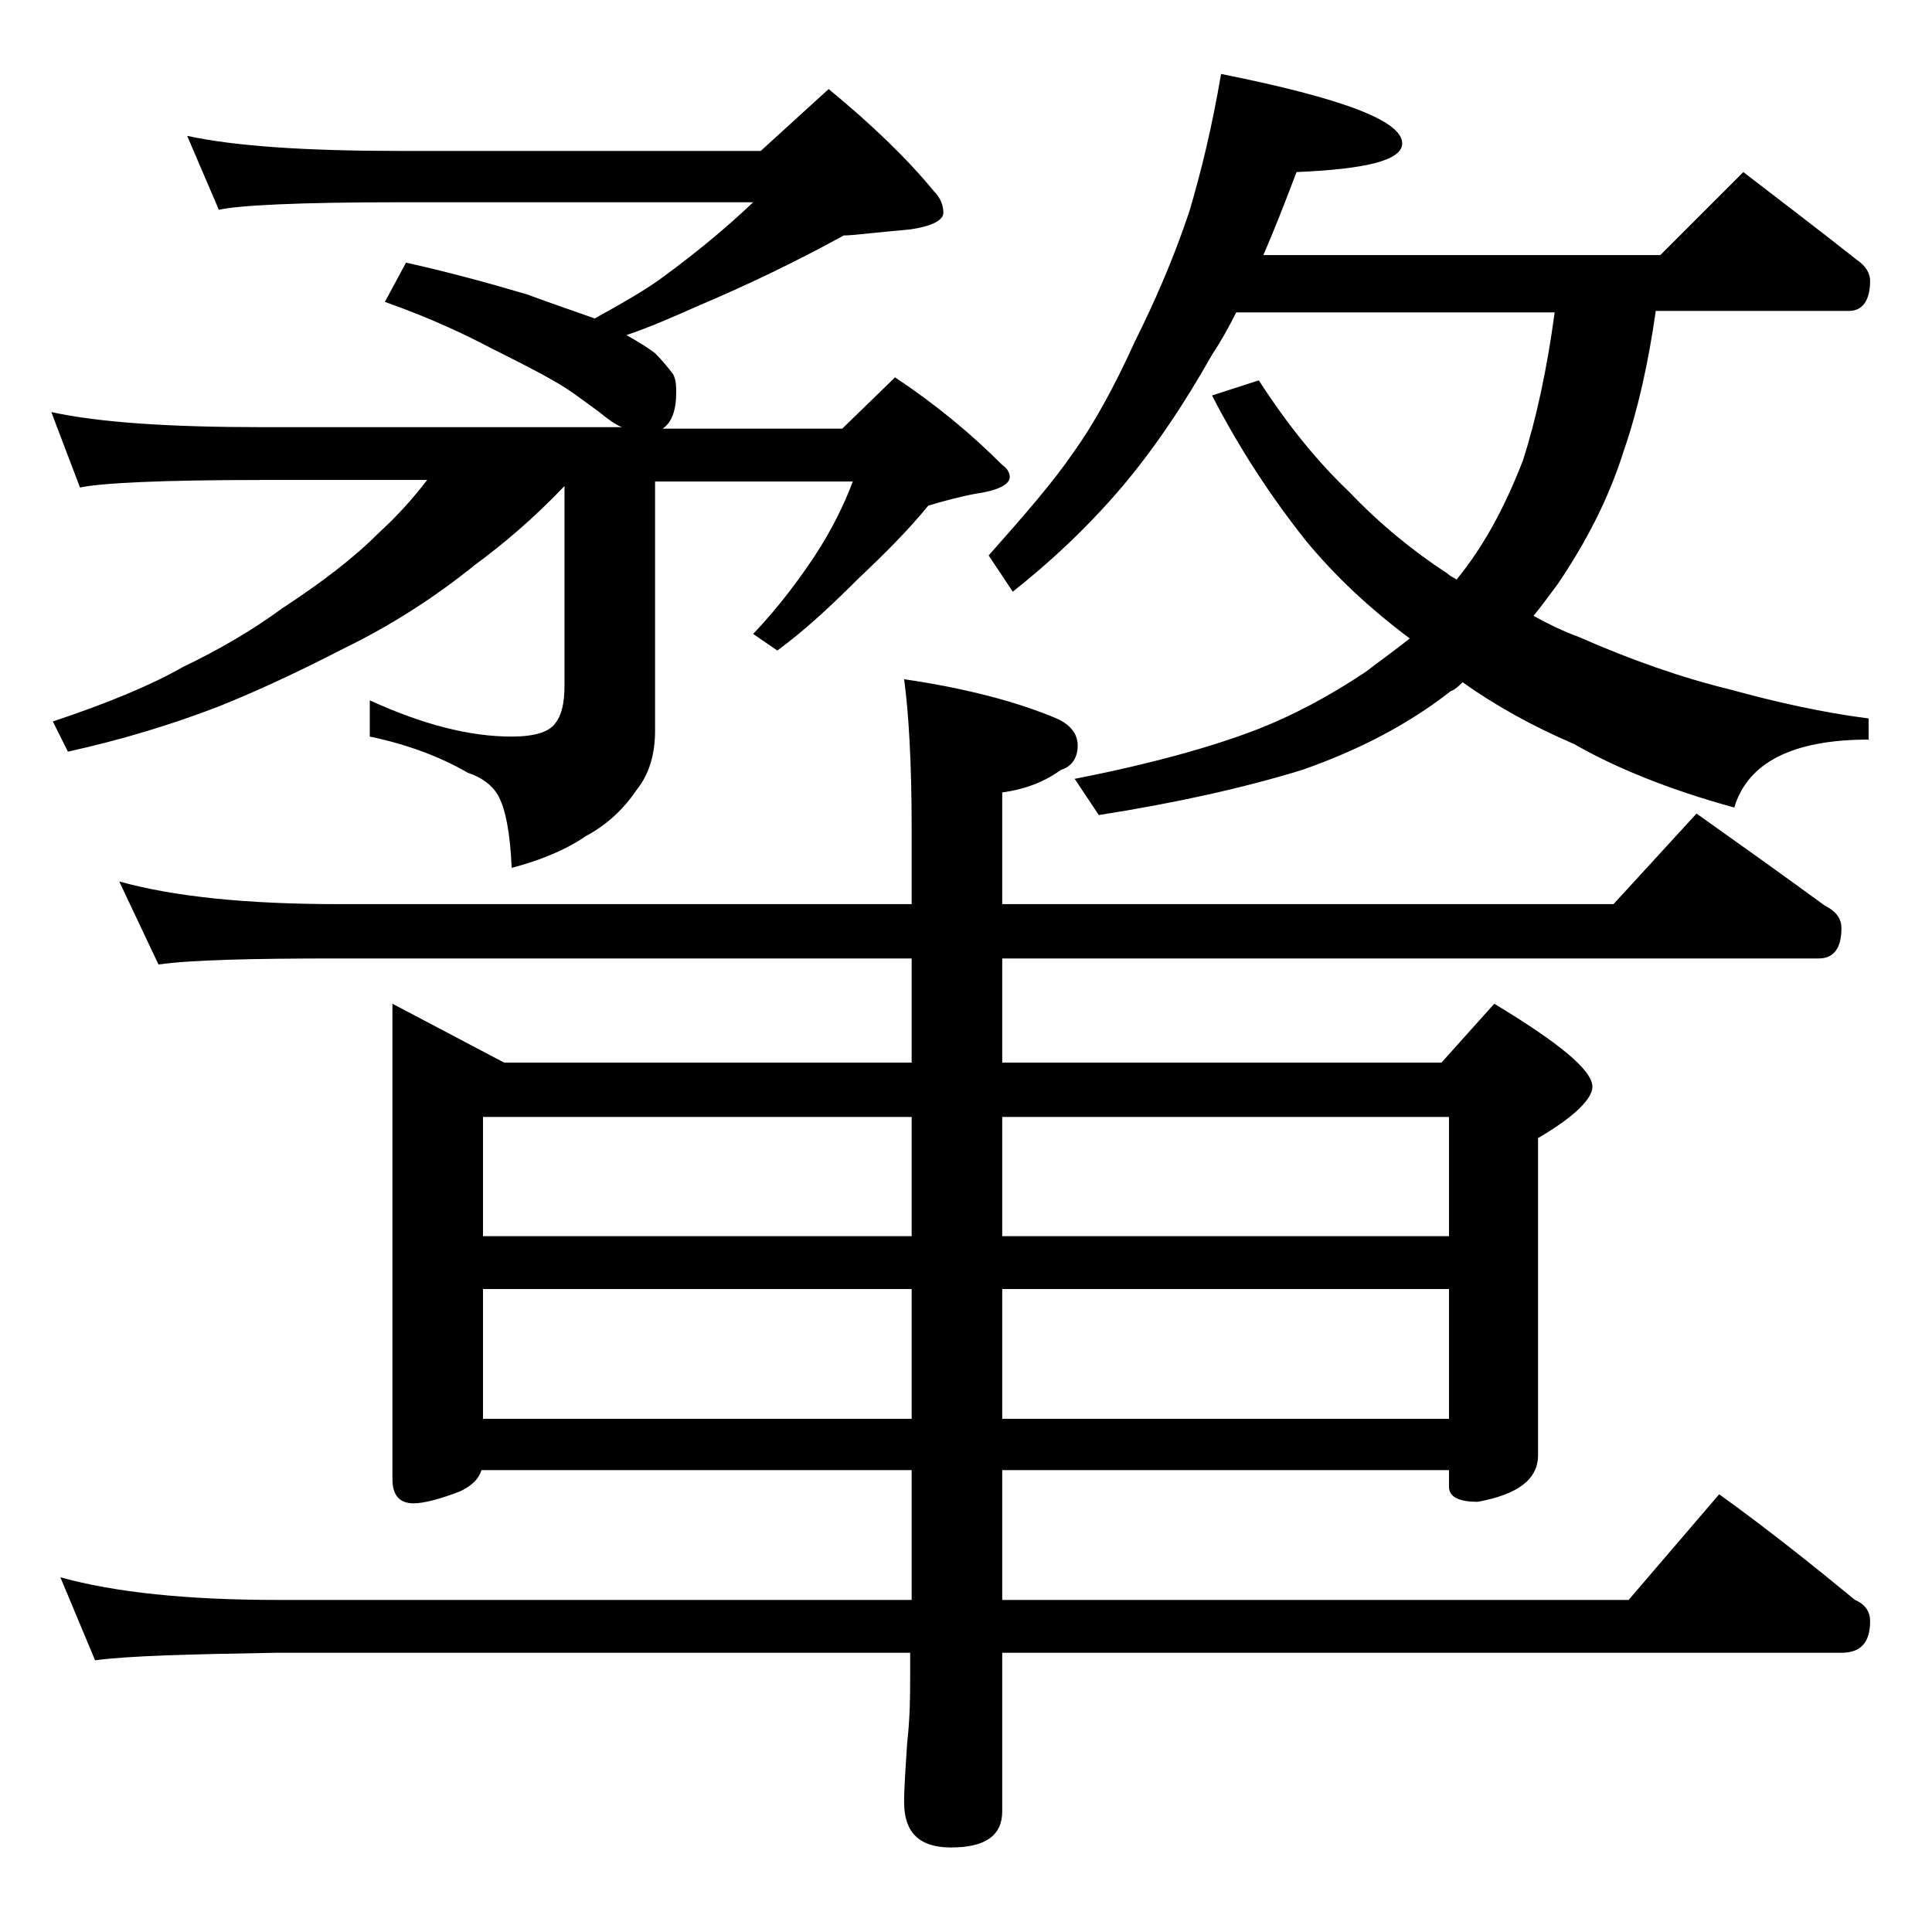
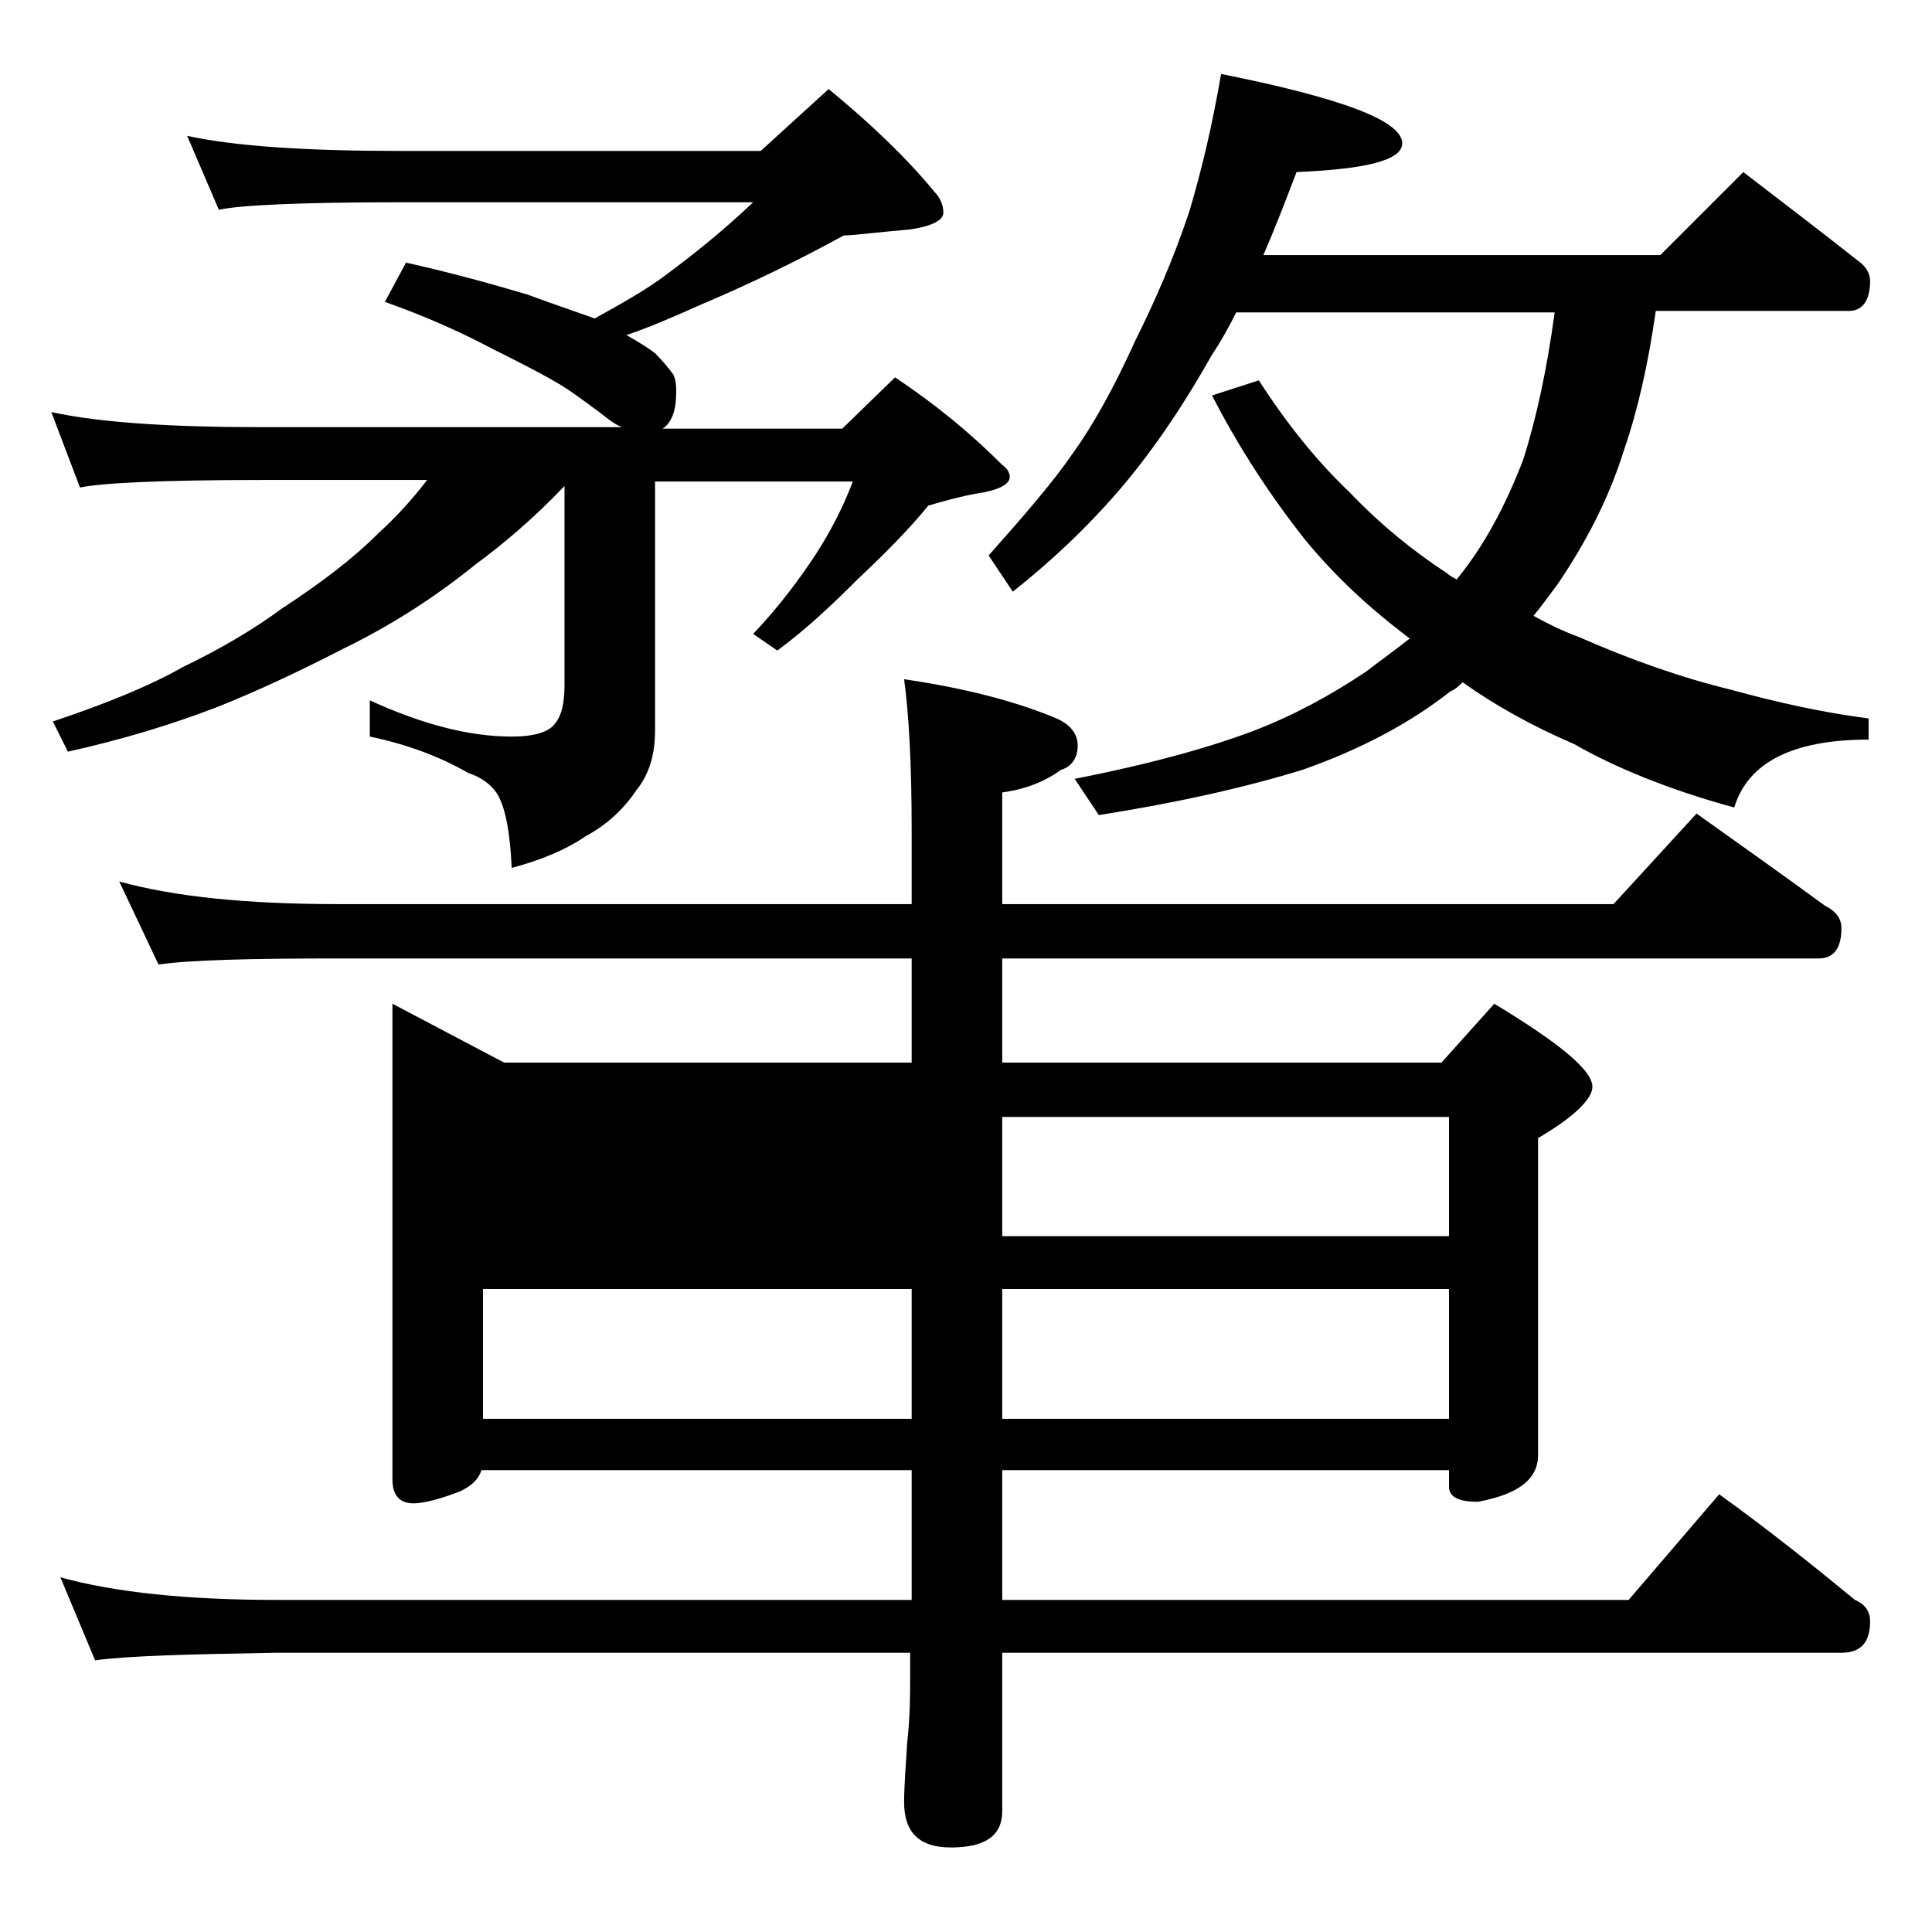
<svg xmlns="http://www.w3.org/2000/svg" version="1.1" id="Layer_1" x="0px" y="0px" viewBox="0 0 128 128" enable-background="new 0 0 128 128" xml:space="preserve">
-   <path d="M12.4,9c3.2,0.7,8,1,14.1,1h23.9l4.5-4.1c2.8,2.3,5.2,4.6,7,6.8c0.4,0.4,0.6,0.9,0.6,1.4s-0.8,0.9-2.2,1.1  c-2.3,0.2-3.8,0.4-4.4,0.4c-3.1,1.7-6.2,3.2-9.5,4.6c-1.8,0.8-3.4,1.5-4.9,2c0.9,0.5,1.5,0.9,1.9,1.2c0.5,0.5,0.9,1,1.2,1.4  c0.2,0.4,0.2,0.8,0.2,1.2c0,1.2-0.3,2-0.9,2.4h11.9l3.5-3.4c2.7,1.8,5,3.7,7.1,5.8c0.3,0.2,0.5,0.5,0.5,0.8c0,0.5-0.8,0.9-2.2,1.1  c-1.1,0.2-2.2,0.5-3.2,0.8c-1.3,1.6-2.9,3.2-4.6,4.8c-1.8,1.8-3.5,3.4-5.4,4.8L49.9,42c1.8-1.9,3.1-3.7,4.1-5.2  c1.1-1.7,1.9-3.3,2.5-4.9H43.4v16.5c0,1.6-0.4,2.9-1.2,3.9c-0.8,1.2-1.9,2.3-3.4,3.1c-1.3,0.9-3,1.6-4.9,2.1  c-0.1-2.3-0.4-3.9-0.9-4.8c-0.4-0.7-1.1-1.2-2-1.5c-1.9-1.1-4.1-1.9-6.5-2.4v-2.4c3.5,1.6,6.6,2.4,9.4,2.4c1.5,0,2.5-0.3,2.9-0.9  c0.4-0.5,0.6-1.3,0.6-2.5V32.2c-2,2.1-4,3.8-5.9,5.2c-2.6,2.1-5.5,4-8.8,5.6c-2.9,1.5-5.7,2.8-8.2,3.8c-3.1,1.2-6.4,2.2-10,3l-1-2  c3.6-1.2,6.5-2.4,8.6-3.6c2.5-1.2,4.7-2.5,6.6-3.9c2.6-1.7,4.7-3.3,6.4-5c1.2-1.1,2.2-2.2,3.2-3.5h-11c-6.6,0-10.6,0.2-12,0.5  l-1.9-5c3.2,0.7,7.9,1,13.9,1h23.9c-0.5-0.2-1-0.6-1.5-1c-1.1-0.8-2-1.5-2.9-2c-1.2-0.7-2.6-1.4-4.2-2.2c-1.7-0.9-4-2-7.1-3.1  l1.4-2.6c2.7,0.6,5.3,1.3,8,2.1c1.9,0.7,3.4,1.2,4.5,1.6c1.8-1,3.4-1.9,4.6-2.8c1.9-1.4,3.9-3,5.9-4.9H26.5c-6.7,0-10.7,0.2-12,0.5  L12.4,9z M7.9,58.4c3.6,1,8.4,1.5,14.5,1.5h38v-5c0-4.4-0.2-7.7-0.5-9.9c4.1,0.6,7.5,1.5,10.1,2.6c0.9,0.4,1.4,1,1.4,1.8  c0,0.8-0.4,1.4-1.1,1.6c-1.1,0.8-2.4,1.3-3.9,1.5v7.4h40.5l5.5-6c3.1,2.2,5.9,4.2,8.5,6.1c0.8,0.4,1.1,0.9,1.1,1.5  c0,1.3-0.5,2-1.5,2H66.4v6.9h29.1l3.5-3.9c4.3,2.6,6.5,4.4,6.5,5.5c0,0.8-1.2,2-3.6,3.4v21c0,1.6-1.3,2.6-4,3.1  c-1.2,0-1.9-0.3-1.9-1v-1.1H66.4v8.6h41.5l6-7c3.2,2.3,6.2,4.7,9,7c0.7,0.3,1,0.8,1,1.4c0,1.4-0.6,2.1-1.9,2.1H66.4V120  c0,1.6-1.1,2.4-3.4,2.4c-2.1,0-3.1-1-3.1-3c0-1,0.1-2.3,0.2-3.9c0.2-1.8,0.2-3.2,0.2-4.5v-1.5h-42c-5.8,0.1-9.8,0.2-12,0.5L4,104.5  c3.6,1,8.4,1.5,14.4,1.5h42v-8.6H31.9c-0.2,0.6-0.6,1-1.4,1.4c-1.3,0.5-2.4,0.8-3.1,0.8c-0.9,0-1.4-0.5-1.4-1.6V66.5l7.4,3.9h27  v-6.9h-38c-5.8,0-9.8,0.1-11.9,0.4L7.9,58.4z M32,81.9h28.4V74H32V81.9z M32,94h28.4v-8.6H32V94z M80.9,4.9c8,1.6,12,3.1,12,4.6  c0,1.1-2.3,1.7-7,1.9c-0.8,2.1-1.5,3.9-2.2,5.5H110l5.5-5.5c2.6,2,5.1,3.9,7.5,5.8c0.6,0.4,0.9,0.9,0.9,1.4c0,1.3-0.5,2-1.4,2h-12.8  c-0.5,3.5-1.2,6.6-2.1,9.2c-1,3.2-2.5,6.1-4.4,8.9c-0.6,0.8-1.1,1.5-1.6,2.1c0.9,0.5,1.9,1,3,1.4c3.4,1.5,6.8,2.7,10.1,3.5  c2.9,0.8,6,1.5,9.1,1.9v1.4c-5,0-8,1.5-8.9,4.5c-4.4-1.2-8-2.7-10.6-4.2c-2.8-1.2-5.3-2.6-7.4-4.1c-0.2,0.2-0.5,0.5-0.8,0.6  c-2.8,2.2-6.1,3.9-9.8,5.2c-3.9,1.2-8.4,2.2-13.5,3l-1.6-2.4c5.1-1,9-2.1,11.9-3.2c2.6-1,5-2.3,7.4-3.9c0.9-0.7,1.9-1.4,2.9-2.2  c-2.8-2.1-5-4.2-6.9-6.5c-2.3-2.9-4.4-6.1-6.2-9.6l3.1-1c2,3.1,4,5.5,6,7.4c2,2.1,4.2,3.9,6.5,5.4c0.2,0.2,0.5,0.3,0.6,0.4  c1.8-2.2,3.2-4.8,4.4-7.9c0.9-2.8,1.6-6.1,2.1-9.8H81.9c-0.5,1-1,1.9-1.6,2.8c-1.8,3.2-3.8,6.2-6,8.8c-2.4,2.8-4.8,5-7.2,6.9  l-1.6-2.4c2.4-2.7,4.3-4.9,5.6-6.8c1.3-1.8,2.7-4.3,4.1-7.4c1.2-2.4,2.5-5.3,3.6-8.6C79.6,11.3,80.3,8.4,80.9,4.9z M66.4,74v7.9H96  V74H66.4z M66.4,85.4V94H96v-8.6H66.4z" />
+   <path d="M12.4,9c3.2,0.7,8,1,14.1,1h23.9l4.5-4.1c2.8,2.3,5.2,4.6,7,6.8c0.4,0.4,0.6,0.9,0.6,1.4s-0.8,0.9-2.2,1.1  c-2.3,0.2-3.8,0.4-4.4,0.4c-3.1,1.7-6.2,3.2-9.5,4.6c-1.8,0.8-3.4,1.5-4.9,2c0.9,0.5,1.5,0.9,1.9,1.2c0.5,0.5,0.9,1,1.2,1.4  c0.2,0.4,0.2,0.8,0.2,1.2c0,1.2-0.3,2-0.9,2.4h11.9l3.5-3.4c2.7,1.8,5,3.7,7.1,5.8c0.3,0.2,0.5,0.5,0.5,0.8c0,0.5-0.8,0.9-2.2,1.1  c-1.1,0.2-2.2,0.5-3.2,0.8c-1.3,1.6-2.9,3.2-4.6,4.8c-1.8,1.8-3.5,3.4-5.4,4.8L49.9,42c1.8-1.9,3.1-3.7,4.1-5.2  c1.1-1.7,1.9-3.3,2.5-4.9H43.4v16.5c0,1.6-0.4,2.9-1.2,3.9c-0.8,1.2-1.9,2.3-3.4,3.1c-1.3,0.9-3,1.6-4.9,2.1  c-0.1-2.3-0.4-3.9-0.9-4.8c-0.4-0.7-1.1-1.2-2-1.5c-1.9-1.1-4.1-1.9-6.5-2.4v-2.4c3.5,1.6,6.6,2.4,9.4,2.4c1.5,0,2.5-0.3,2.9-0.9  c0.4-0.5,0.6-1.3,0.6-2.5V32.2c-2,2.1-4,3.8-5.9,5.2c-2.6,2.1-5.5,4-8.8,5.6c-2.9,1.5-5.7,2.8-8.2,3.8c-3.1,1.2-6.4,2.2-10,3l-1-2  c3.6-1.2,6.5-2.4,8.6-3.6c2.5-1.2,4.7-2.5,6.6-3.9c2.6-1.7,4.7-3.3,6.4-5c1.2-1.1,2.2-2.2,3.2-3.5h-11c-6.6,0-10.6,0.2-12,0.5  l-1.9-5c3.2,0.7,7.9,1,13.9,1h23.9c-0.5-0.2-1-0.6-1.5-1c-1.1-0.8-2-1.5-2.9-2c-1.2-0.7-2.6-1.4-4.2-2.2c-1.7-0.9-4-2-7.1-3.1  l1.4-2.6c2.7,0.6,5.3,1.3,8,2.1c1.9,0.7,3.4,1.2,4.5,1.6c1.8-1,3.4-1.9,4.6-2.8c1.9-1.4,3.9-3,5.9-4.9H26.5c-6.7,0-10.7,0.2-12,0.5  L12.4,9z M7.9,58.4c3.6,1,8.4,1.5,14.5,1.5h38v-5c0-4.4-0.2-7.7-0.5-9.9c4.1,0.6,7.5,1.5,10.1,2.6c0.9,0.4,1.4,1,1.4,1.8  c0,0.8-0.4,1.4-1.1,1.6c-1.1,0.8-2.4,1.3-3.9,1.5v7.4h40.5l5.5-6c3.1,2.2,5.9,4.2,8.5,6.1c0.8,0.4,1.1,0.9,1.1,1.5  c0,1.3-0.5,2-1.5,2H66.4v6.9h29.1l3.5-3.9c4.3,2.6,6.5,4.4,6.5,5.5c0,0.8-1.2,2-3.6,3.4v21c0,1.6-1.3,2.6-4,3.1  c-1.2,0-1.9-0.3-1.9-1v-1.1H66.4v8.6h41.5l6-7c3.2,2.3,6.2,4.7,9,7c0.7,0.3,1,0.8,1,1.4c0,1.4-0.6,2.1-1.9,2.1H66.4V120  c0,1.6-1.1,2.4-3.4,2.4c-2.1,0-3.1-1-3.1-3c0-1,0.1-2.3,0.2-3.9c0.2-1.8,0.2-3.2,0.2-4.5v-1.5h-42c-5.8,0.1-9.8,0.2-12,0.5L4,104.5  c3.6,1,8.4,1.5,14.4,1.5h42v-8.6H31.9c-0.2,0.6-0.6,1-1.4,1.4c-1.3,0.5-2.4,0.8-3.1,0.8c-0.9,0-1.4-0.5-1.4-1.6V66.5l7.4,3.9h27  v-6.9h-38c-5.8,0-9.8,0.1-11.9,0.4L7.9,58.4z M32,81.9h28.4V74V81.9z M32,94h28.4v-8.6H32V94z M80.9,4.9c8,1.6,12,3.1,12,4.6  c0,1.1-2.3,1.7-7,1.9c-0.8,2.1-1.5,3.9-2.2,5.5H110l5.5-5.5c2.6,2,5.1,3.9,7.5,5.8c0.6,0.4,0.9,0.9,0.9,1.4c0,1.3-0.5,2-1.4,2h-12.8  c-0.5,3.5-1.2,6.6-2.1,9.2c-1,3.2-2.5,6.1-4.4,8.9c-0.6,0.8-1.1,1.5-1.6,2.1c0.9,0.5,1.9,1,3,1.4c3.4,1.5,6.8,2.7,10.1,3.5  c2.9,0.8,6,1.5,9.1,1.9v1.4c-5,0-8,1.5-8.9,4.5c-4.4-1.2-8-2.7-10.6-4.2c-2.8-1.2-5.3-2.6-7.4-4.1c-0.2,0.2-0.5,0.5-0.8,0.6  c-2.8,2.2-6.1,3.9-9.8,5.2c-3.9,1.2-8.4,2.2-13.5,3l-1.6-2.4c5.1-1,9-2.1,11.9-3.2c2.6-1,5-2.3,7.4-3.9c0.9-0.7,1.9-1.4,2.9-2.2  c-2.8-2.1-5-4.2-6.9-6.5c-2.3-2.9-4.4-6.1-6.2-9.6l3.1-1c2,3.1,4,5.5,6,7.4c2,2.1,4.2,3.9,6.5,5.4c0.2,0.2,0.5,0.3,0.6,0.4  c1.8-2.2,3.2-4.8,4.4-7.9c0.9-2.8,1.6-6.1,2.1-9.8H81.9c-0.5,1-1,1.9-1.6,2.8c-1.8,3.2-3.8,6.2-6,8.8c-2.4,2.8-4.8,5-7.2,6.9  l-1.6-2.4c2.4-2.7,4.3-4.9,5.6-6.8c1.3-1.8,2.7-4.3,4.1-7.4c1.2-2.4,2.5-5.3,3.6-8.6C79.6,11.3,80.3,8.4,80.9,4.9z M66.4,74v7.9H96  V74H66.4z M66.4,85.4V94H96v-8.6H66.4z" />
</svg>